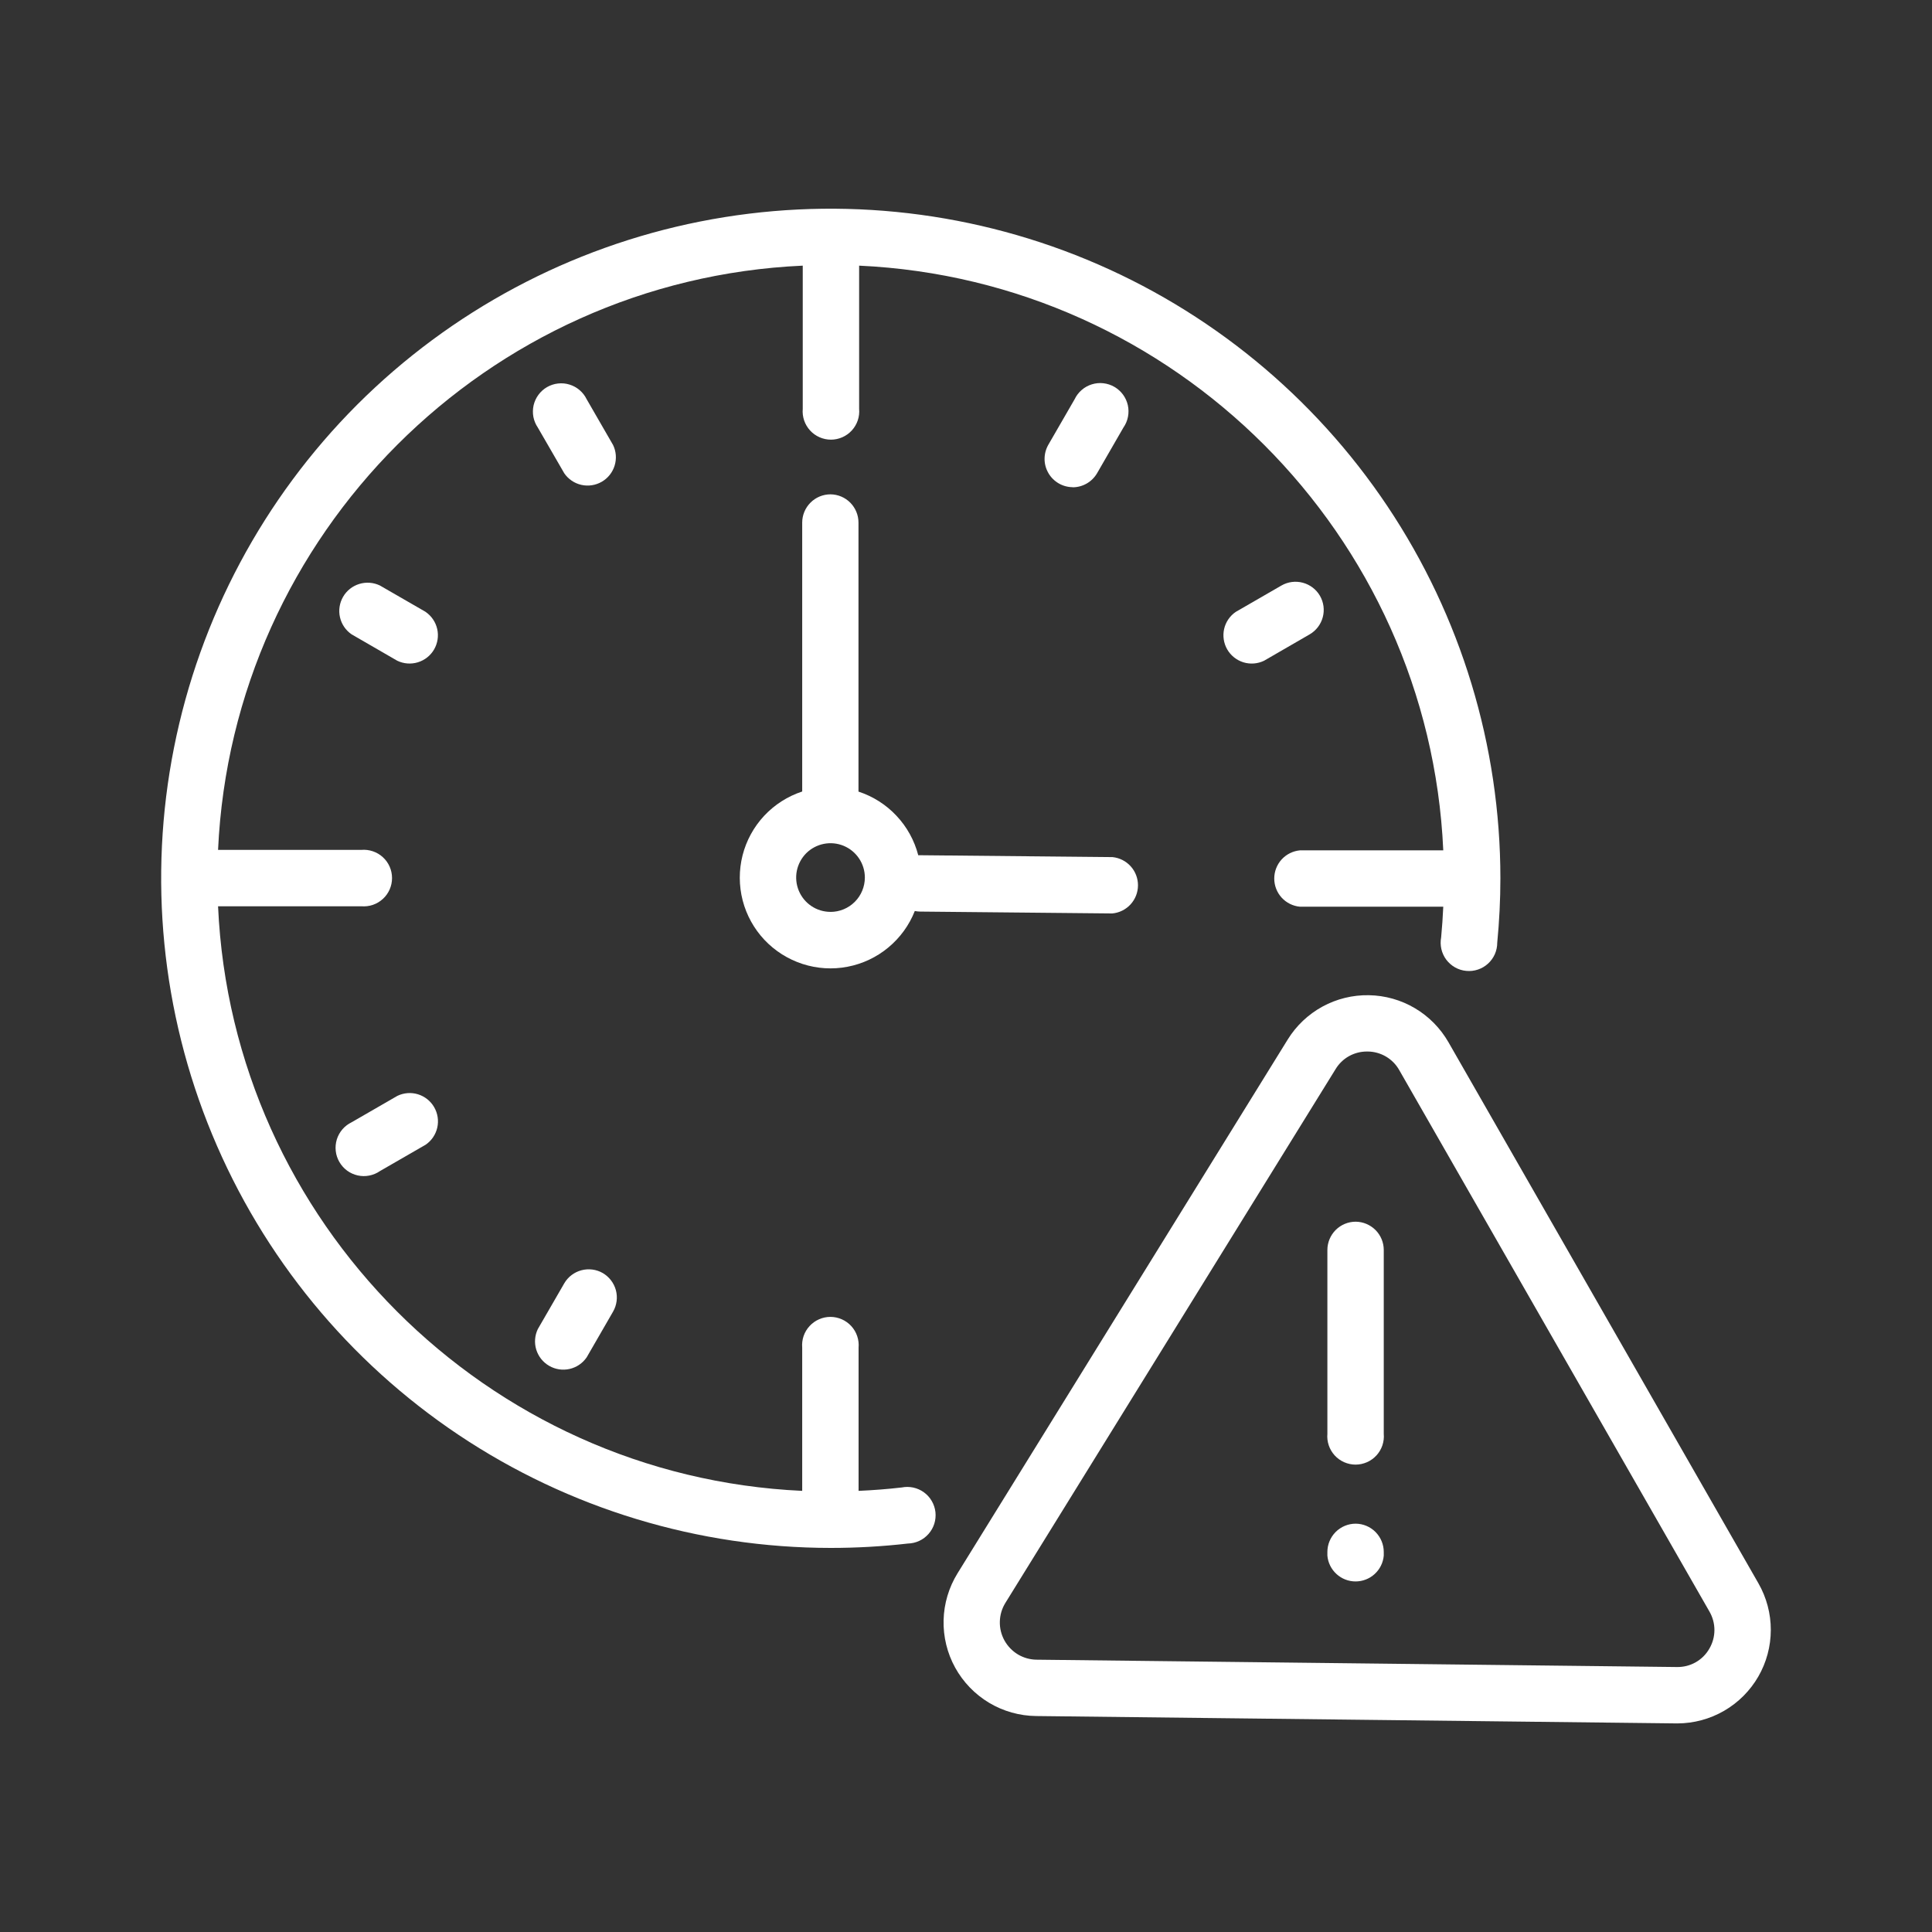
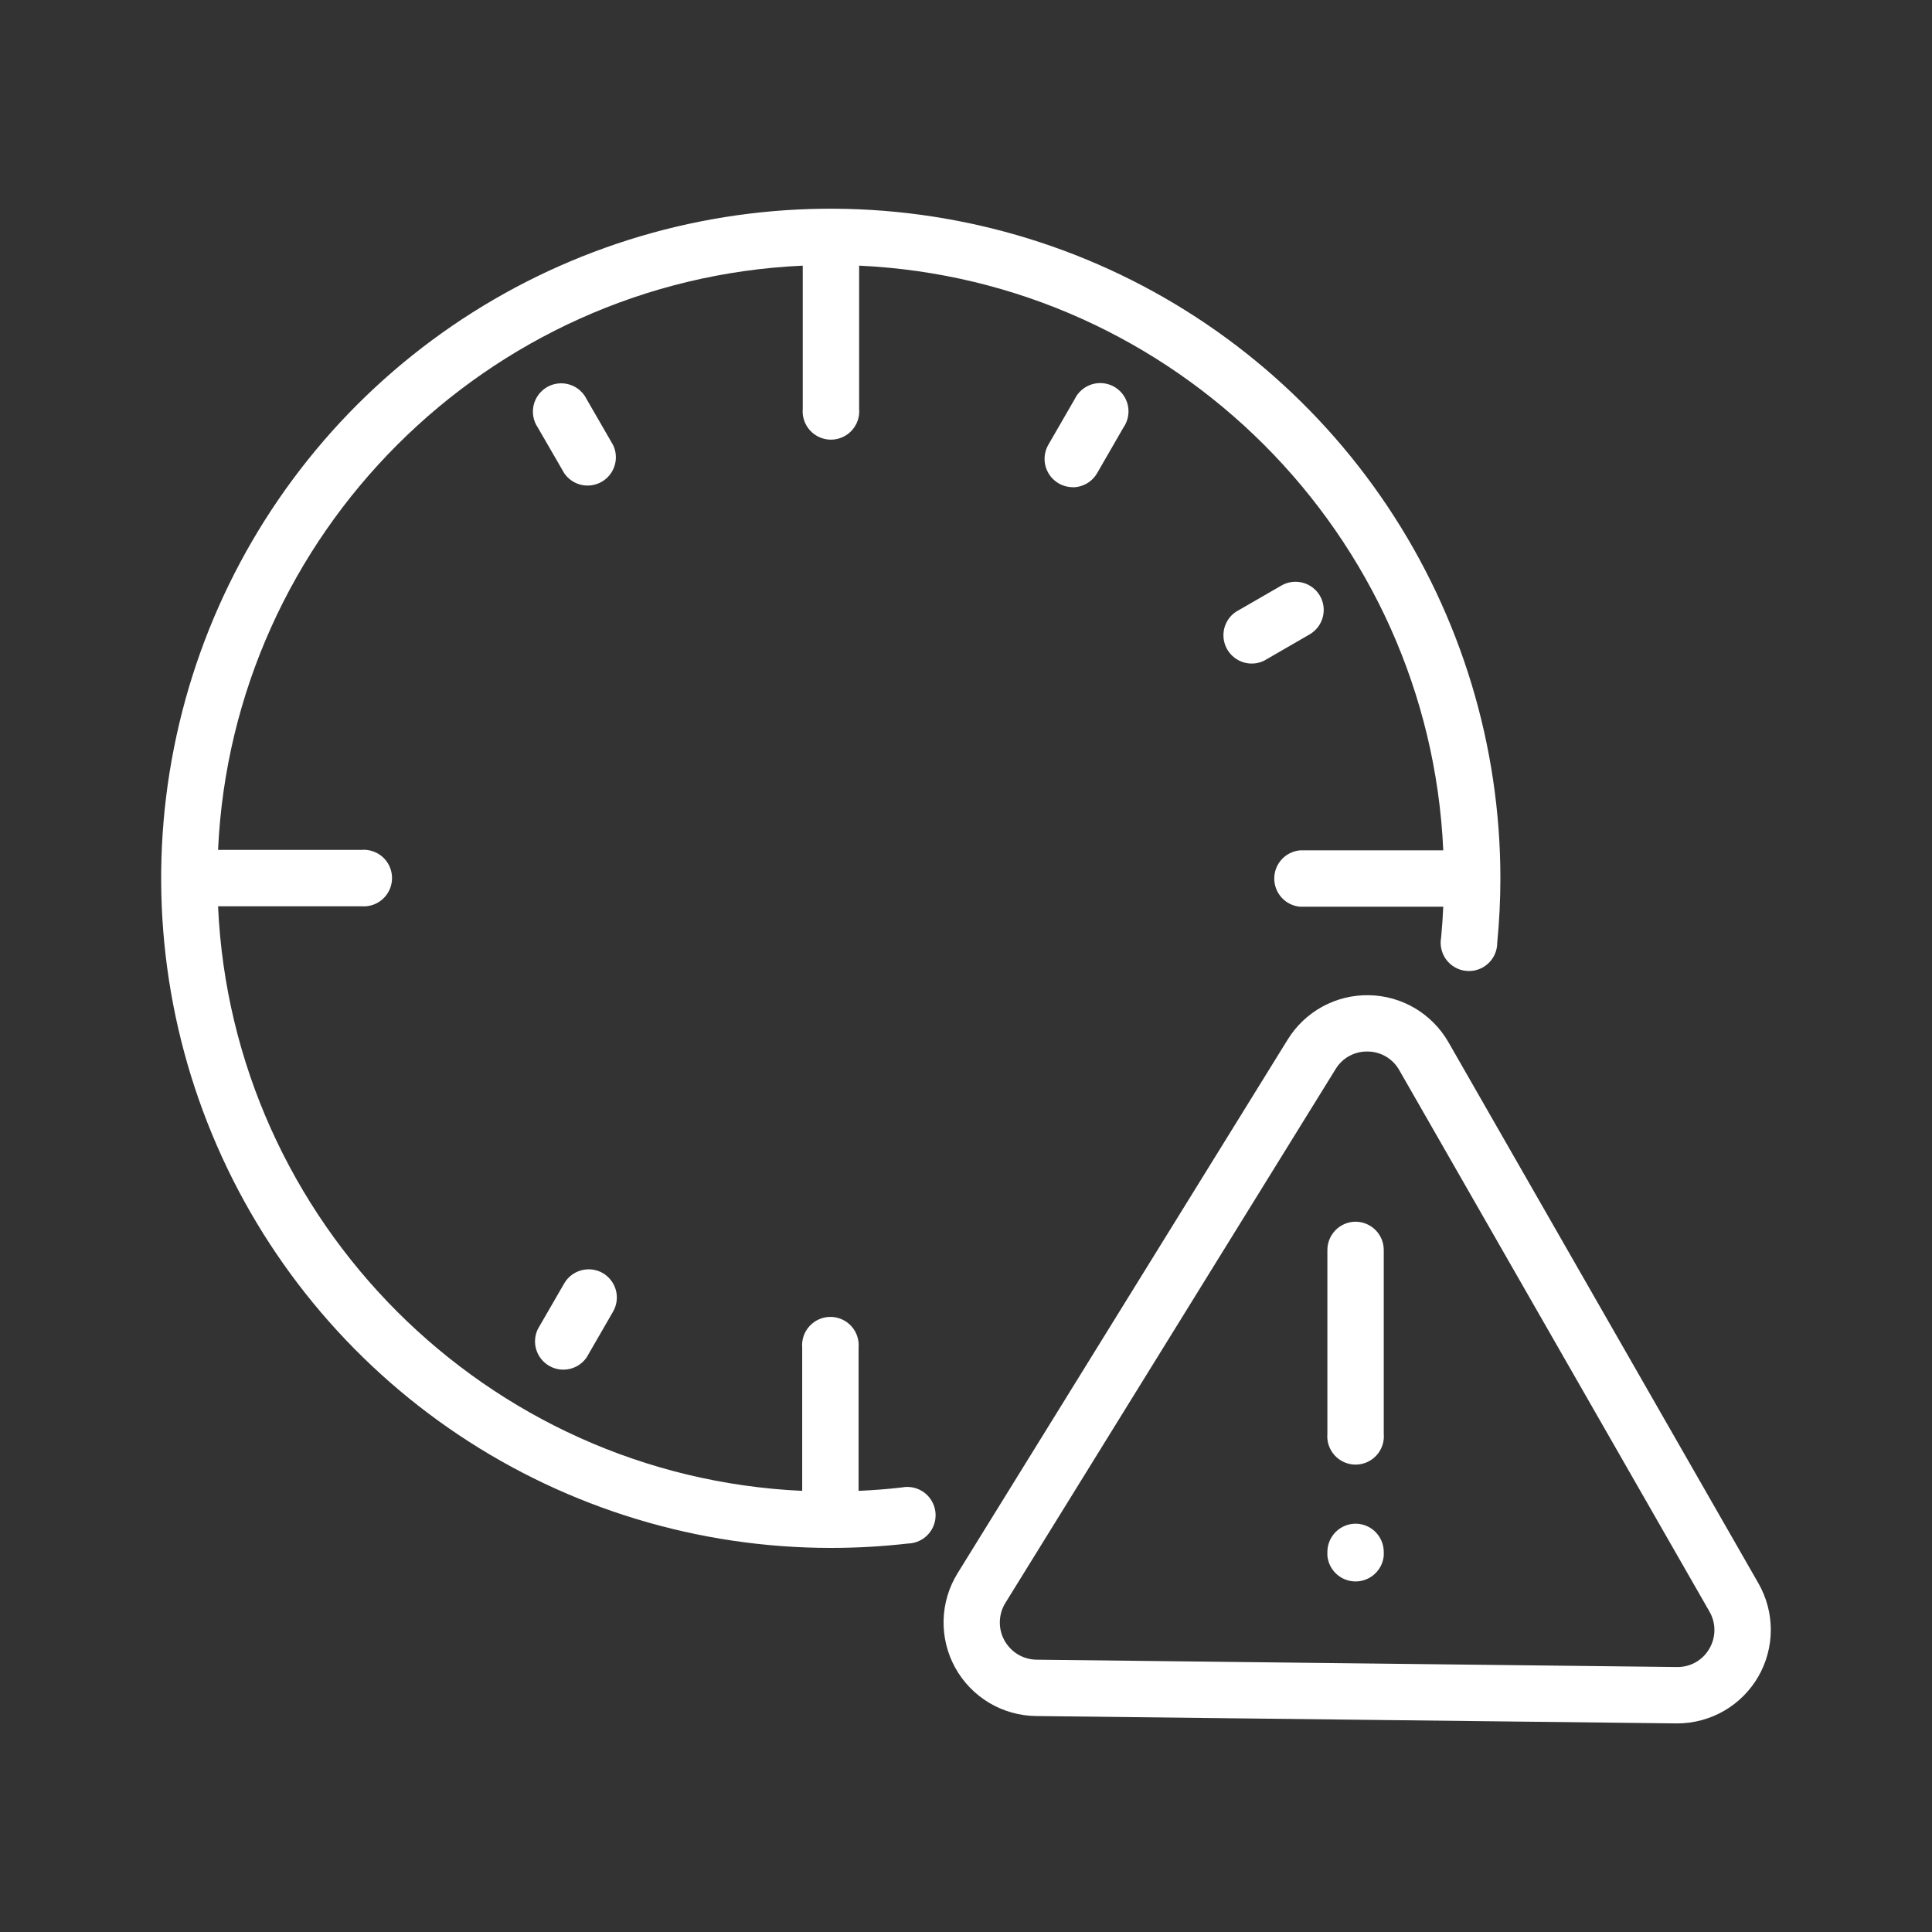
<svg xmlns="http://www.w3.org/2000/svg" width="60" height="60" viewBox="0 0 60 60" fill="none">
  <rect x="0" y="0" width="60" height="60" fill="#333333" stroke="none" />
  <g id="Time-Sensitive Chemical Reaction">
    <g id="Vector">
-       <path d="M25.792 15.352C25.559 15.352 25.336 15.444 25.171 15.609C25.006 15.774 24.913 15.997 24.913 16.23V24.581C24.463 24.729 24.057 24.988 23.733 25.334C23.409 25.681 23.178 26.103 23.061 26.563C22.945 27.023 22.946 27.504 23.064 27.963C23.183 28.422 23.416 28.844 23.741 29.189C24.067 29.534 24.474 29.791 24.925 29.937C25.376 30.083 25.857 30.113 26.322 30.023C26.788 29.934 27.223 29.728 27.588 29.425C27.953 29.123 28.236 28.733 28.41 28.292C28.465 28.303 28.52 28.309 28.576 28.31L34.532 28.368H34.541C34.759 28.349 34.962 28.248 35.11 28.087C35.258 27.926 35.34 27.715 35.341 27.497C35.342 27.278 35.262 27.067 35.115 26.904C34.969 26.742 34.767 26.64 34.549 26.618L28.592 26.56C28.567 26.56 28.541 26.56 28.517 26.56C28.398 26.101 28.166 25.68 27.841 25.335C27.517 24.989 27.111 24.731 26.661 24.584V16.233C26.662 16.002 26.571 15.779 26.409 15.614C26.246 15.448 26.024 15.354 25.792 15.352ZM25.792 28.319C25.581 28.319 25.375 28.257 25.2 28.14C25.024 28.022 24.888 27.856 24.807 27.661C24.726 27.466 24.705 27.251 24.746 27.044C24.788 26.838 24.889 26.648 25.038 26.498C25.188 26.349 25.378 26.248 25.585 26.207C25.792 26.166 26.006 26.187 26.201 26.268C26.396 26.349 26.562 26.486 26.679 26.661C26.797 26.837 26.859 27.043 26.859 27.254C26.858 27.537 26.746 27.808 26.546 28.008C26.346 28.208 26.074 28.32 25.791 28.32L25.792 28.319Z" fill="white" />
      <path d="M27.991 46.196C27.552 46.247 27.112 46.28 26.664 46.3V41.853C26.675 41.732 26.66 41.61 26.621 41.494C26.582 41.379 26.52 41.273 26.437 41.183C26.355 41.093 26.255 41.021 26.143 40.972C26.031 40.923 25.911 40.897 25.789 40.897C25.667 40.897 25.546 40.923 25.435 40.972C25.323 41.021 25.223 41.093 25.141 41.183C25.058 41.273 24.995 41.379 24.956 41.494C24.917 41.61 24.903 41.732 24.913 41.853V46.3C15.108 45.85 7.213 37.95 6.772 28.145H11.219C11.341 28.155 11.463 28.141 11.578 28.102C11.694 28.062 11.8 28 11.89 27.917C11.98 27.835 12.052 27.735 12.101 27.623C12.15 27.512 12.175 27.391 12.175 27.269C12.175 27.147 12.15 27.026 12.101 26.915C12.052 26.803 11.98 26.703 11.89 26.621C11.8 26.538 11.694 26.476 11.578 26.437C11.463 26.398 11.341 26.383 11.219 26.394H6.772C7.222 16.586 15.122 8.691 24.93 8.25V12.697C24.919 12.819 24.934 12.941 24.973 13.057C25.012 13.172 25.075 13.278 25.157 13.368C25.239 13.458 25.34 13.53 25.451 13.579C25.563 13.628 25.683 13.654 25.805 13.654C25.927 13.654 26.048 13.628 26.16 13.579C26.271 13.53 26.371 13.458 26.454 13.368C26.536 13.278 26.599 13.172 26.638 13.057C26.677 12.941 26.692 12.819 26.681 12.697V8.25C36.487 8.7 44.381 16.601 44.822 26.408H40.374C40.155 26.428 39.952 26.528 39.803 26.69C39.655 26.852 39.573 27.064 39.573 27.284C39.573 27.503 39.655 27.715 39.803 27.877C39.952 28.039 40.155 28.14 40.374 28.159H44.822C44.808 28.479 44.785 28.797 44.756 29.112C44.733 29.233 44.736 29.356 44.763 29.475C44.791 29.595 44.843 29.707 44.916 29.805C44.99 29.902 45.083 29.984 45.189 30.044C45.296 30.104 45.414 30.141 45.536 30.152C45.658 30.164 45.781 30.15 45.897 30.111C46.013 30.073 46.12 30.01 46.21 29.928C46.301 29.846 46.373 29.745 46.423 29.634C46.472 29.522 46.498 29.401 46.498 29.278C46.562 28.617 46.596 27.943 46.596 27.275C46.595 23.163 45.374 19.142 43.089 15.723C40.803 12.303 37.555 9.638 33.755 8.064C29.955 6.491 25.774 6.079 21.74 6.88C17.706 7.682 14 9.662 11.091 12.569C8.184 15.479 6.205 19.185 5.404 23.219C4.602 27.253 5.015 31.434 6.589 35.233C8.163 39.033 10.829 42.281 14.248 44.566C17.668 46.851 21.688 48.071 25.801 48.072C26.601 48.072 27.399 48.027 28.194 47.936C28.316 47.933 28.436 47.906 28.547 47.854C28.658 47.803 28.757 47.728 28.838 47.636C28.919 47.544 28.979 47.437 29.016 47.32C29.052 47.203 29.064 47.08 29.051 46.959C29.037 46.837 28.998 46.72 28.936 46.614C28.875 46.508 28.792 46.417 28.693 46.345C28.594 46.273 28.481 46.223 28.361 46.197C28.242 46.172 28.118 46.171 27.998 46.196H27.991Z" fill="white" />
      <path d="M19.039 13.819L18.22 12.4C18.167 12.291 18.093 12.195 18.001 12.116C17.909 12.037 17.802 11.978 17.686 11.943C17.571 11.907 17.449 11.896 17.329 11.91C17.209 11.923 17.093 11.962 16.988 12.022C16.883 12.083 16.792 12.165 16.721 12.262C16.649 12.36 16.598 12.471 16.571 12.589C16.545 12.707 16.543 12.829 16.565 12.948C16.588 13.067 16.635 13.179 16.703 13.279L17.523 14.697C17.648 14.88 17.838 15.009 18.054 15.058C18.27 15.107 18.497 15.072 18.689 14.961C18.881 14.85 19.023 14.671 19.088 14.459C19.153 14.247 19.136 14.019 19.039 13.819Z" fill="white" />
-       <path d="M13.216 19.001L11.798 18.183C11.598 18.087 11.37 18.07 11.158 18.135C10.946 18.2 10.766 18.342 10.655 18.534C10.544 18.726 10.509 18.953 10.558 19.169C10.607 19.385 10.736 19.575 10.919 19.7L12.338 20.52C12.538 20.616 12.766 20.633 12.978 20.568C13.19 20.503 13.37 20.361 13.481 20.169C13.592 19.977 13.627 19.75 13.578 19.534C13.529 19.318 13.4 19.128 13.217 19.003L13.216 19.001Z" fill="white" />
-       <path d="M12.341 34.033L10.922 34.852C10.812 34.905 10.715 34.979 10.635 35.071C10.556 35.163 10.496 35.27 10.46 35.386C10.425 35.502 10.413 35.624 10.427 35.745C10.44 35.865 10.479 35.982 10.54 36.087C10.601 36.192 10.682 36.283 10.78 36.355C10.878 36.427 10.99 36.477 11.109 36.504C11.227 36.53 11.35 36.532 11.469 36.508C11.588 36.485 11.701 36.437 11.801 36.368L13.219 35.55C13.402 35.425 13.531 35.235 13.58 35.019C13.629 34.802 13.594 34.576 13.483 34.384C13.372 34.192 13.192 34.049 12.98 33.984C12.768 33.919 12.541 33.937 12.341 34.033Z" fill="white" />
      <path d="M40.992 18.503C40.876 18.303 40.684 18.157 40.46 18.097C40.236 18.037 39.997 18.068 39.796 18.184L38.377 19.003C38.194 19.128 38.065 19.318 38.016 19.534C37.968 19.75 38.002 19.977 38.113 20.169C38.224 20.361 38.404 20.503 38.616 20.569C38.828 20.634 39.056 20.616 39.256 20.52L40.674 19.7C40.874 19.583 41.02 19.392 41.08 19.167C41.14 18.943 41.108 18.704 40.992 18.503Z" fill="white" />
      <path d="M18.718 39.535C18.517 39.42 18.278 39.39 18.054 39.45C17.83 39.51 17.639 39.656 17.523 39.856L16.703 41.275C16.607 41.474 16.589 41.703 16.654 41.915C16.72 42.127 16.862 42.306 17.054 42.417C17.246 42.529 17.473 42.563 17.689 42.514C17.905 42.465 18.095 42.336 18.22 42.153L19.039 40.734C19.155 40.533 19.187 40.293 19.127 40.068C19.066 39.844 18.919 39.652 18.718 39.535Z" fill="white" />
      <path d="M33.313 15.133C33.467 15.133 33.617 15.092 33.751 15.015C33.884 14.938 33.995 14.827 34.072 14.694L34.89 13.276C34.959 13.177 35.007 13.064 35.03 12.944C35.054 12.825 35.052 12.703 35.026 12.584C34.999 12.466 34.949 12.354 34.877 12.256C34.805 12.158 34.714 12.076 34.609 12.015C34.504 11.954 34.387 11.916 34.267 11.902C34.146 11.888 34.024 11.9 33.908 11.936C33.792 11.972 33.684 12.031 33.593 12.111C33.501 12.19 33.426 12.288 33.374 12.398L32.555 13.816C32.479 13.95 32.44 14.1 32.44 14.254C32.44 14.407 32.481 14.557 32.558 14.69C32.634 14.823 32.744 14.933 32.877 15.011C33.009 15.088 33.16 15.129 33.313 15.13V15.133Z" fill="white" />
      <path d="M54.61 49.172L44.983 32.367C44.733 31.931 44.373 31.566 43.94 31.31C43.507 31.054 43.014 30.915 42.511 30.907C42.008 30.898 41.511 31.02 41.069 31.261C40.628 31.503 40.256 31.854 39.992 32.282L29.738 48.859C29.467 49.297 29.317 49.8 29.304 50.314C29.291 50.829 29.415 51.338 29.663 51.789C29.912 52.24 30.276 52.617 30.718 52.882C31.16 53.146 31.664 53.288 32.179 53.293L52.064 53.522H52.098C52.606 53.52 53.105 53.385 53.545 53.13C53.985 52.875 54.35 52.509 54.605 52.069C54.859 51.629 54.993 51.13 54.994 50.621C54.995 50.113 54.862 49.613 54.61 49.172ZM53.085 51.201C52.984 51.378 52.837 51.524 52.659 51.625C52.481 51.725 52.28 51.775 52.076 51.771L32.192 51.543C31.987 51.541 31.787 51.484 31.611 51.379C31.436 51.273 31.292 51.123 31.193 50.944C31.095 50.765 31.045 50.563 31.051 50.358C31.056 50.154 31.115 49.954 31.223 49.78L41.477 33.204C41.578 33.036 41.721 32.897 41.892 32.801C42.064 32.705 42.257 32.655 42.453 32.656H42.475C42.675 32.657 42.872 32.712 43.045 32.814C43.217 32.916 43.36 33.062 43.457 33.237L53.085 50.042C53.188 50.218 53.243 50.418 53.243 50.622C53.243 50.825 53.188 51.026 53.085 51.201Z" fill="white" />
      <path d="M42.102 37.941C41.869 37.941 41.645 38.034 41.48 38.199C41.316 38.364 41.223 38.587 41.223 38.82V44.528C41.212 44.65 41.227 44.772 41.266 44.888C41.305 45.003 41.368 45.109 41.45 45.199C41.532 45.289 41.633 45.361 41.744 45.41C41.856 45.459 41.976 45.485 42.098 45.485C42.22 45.485 42.341 45.459 42.453 45.41C42.564 45.361 42.664 45.289 42.747 45.199C42.829 45.109 42.892 45.003 42.931 44.888C42.97 44.772 42.985 44.65 42.974 44.528V38.816C42.973 38.585 42.881 38.364 42.718 38.2C42.554 38.036 42.333 37.943 42.102 37.941Z" fill="white" />
      <path d="M42.102 47.319C41.869 47.319 41.645 47.412 41.48 47.577C41.316 47.742 41.223 47.965 41.223 48.198V48.312C41.242 48.53 41.343 48.734 41.505 48.882C41.667 49.031 41.879 49.113 42.098 49.113C42.318 49.113 42.53 49.031 42.692 48.882C42.854 48.734 42.955 48.53 42.974 48.312V48.198C42.974 47.966 42.882 47.744 42.719 47.579C42.556 47.414 42.334 47.321 42.102 47.319Z" fill="white" />
    </g>
  </g>
</svg>